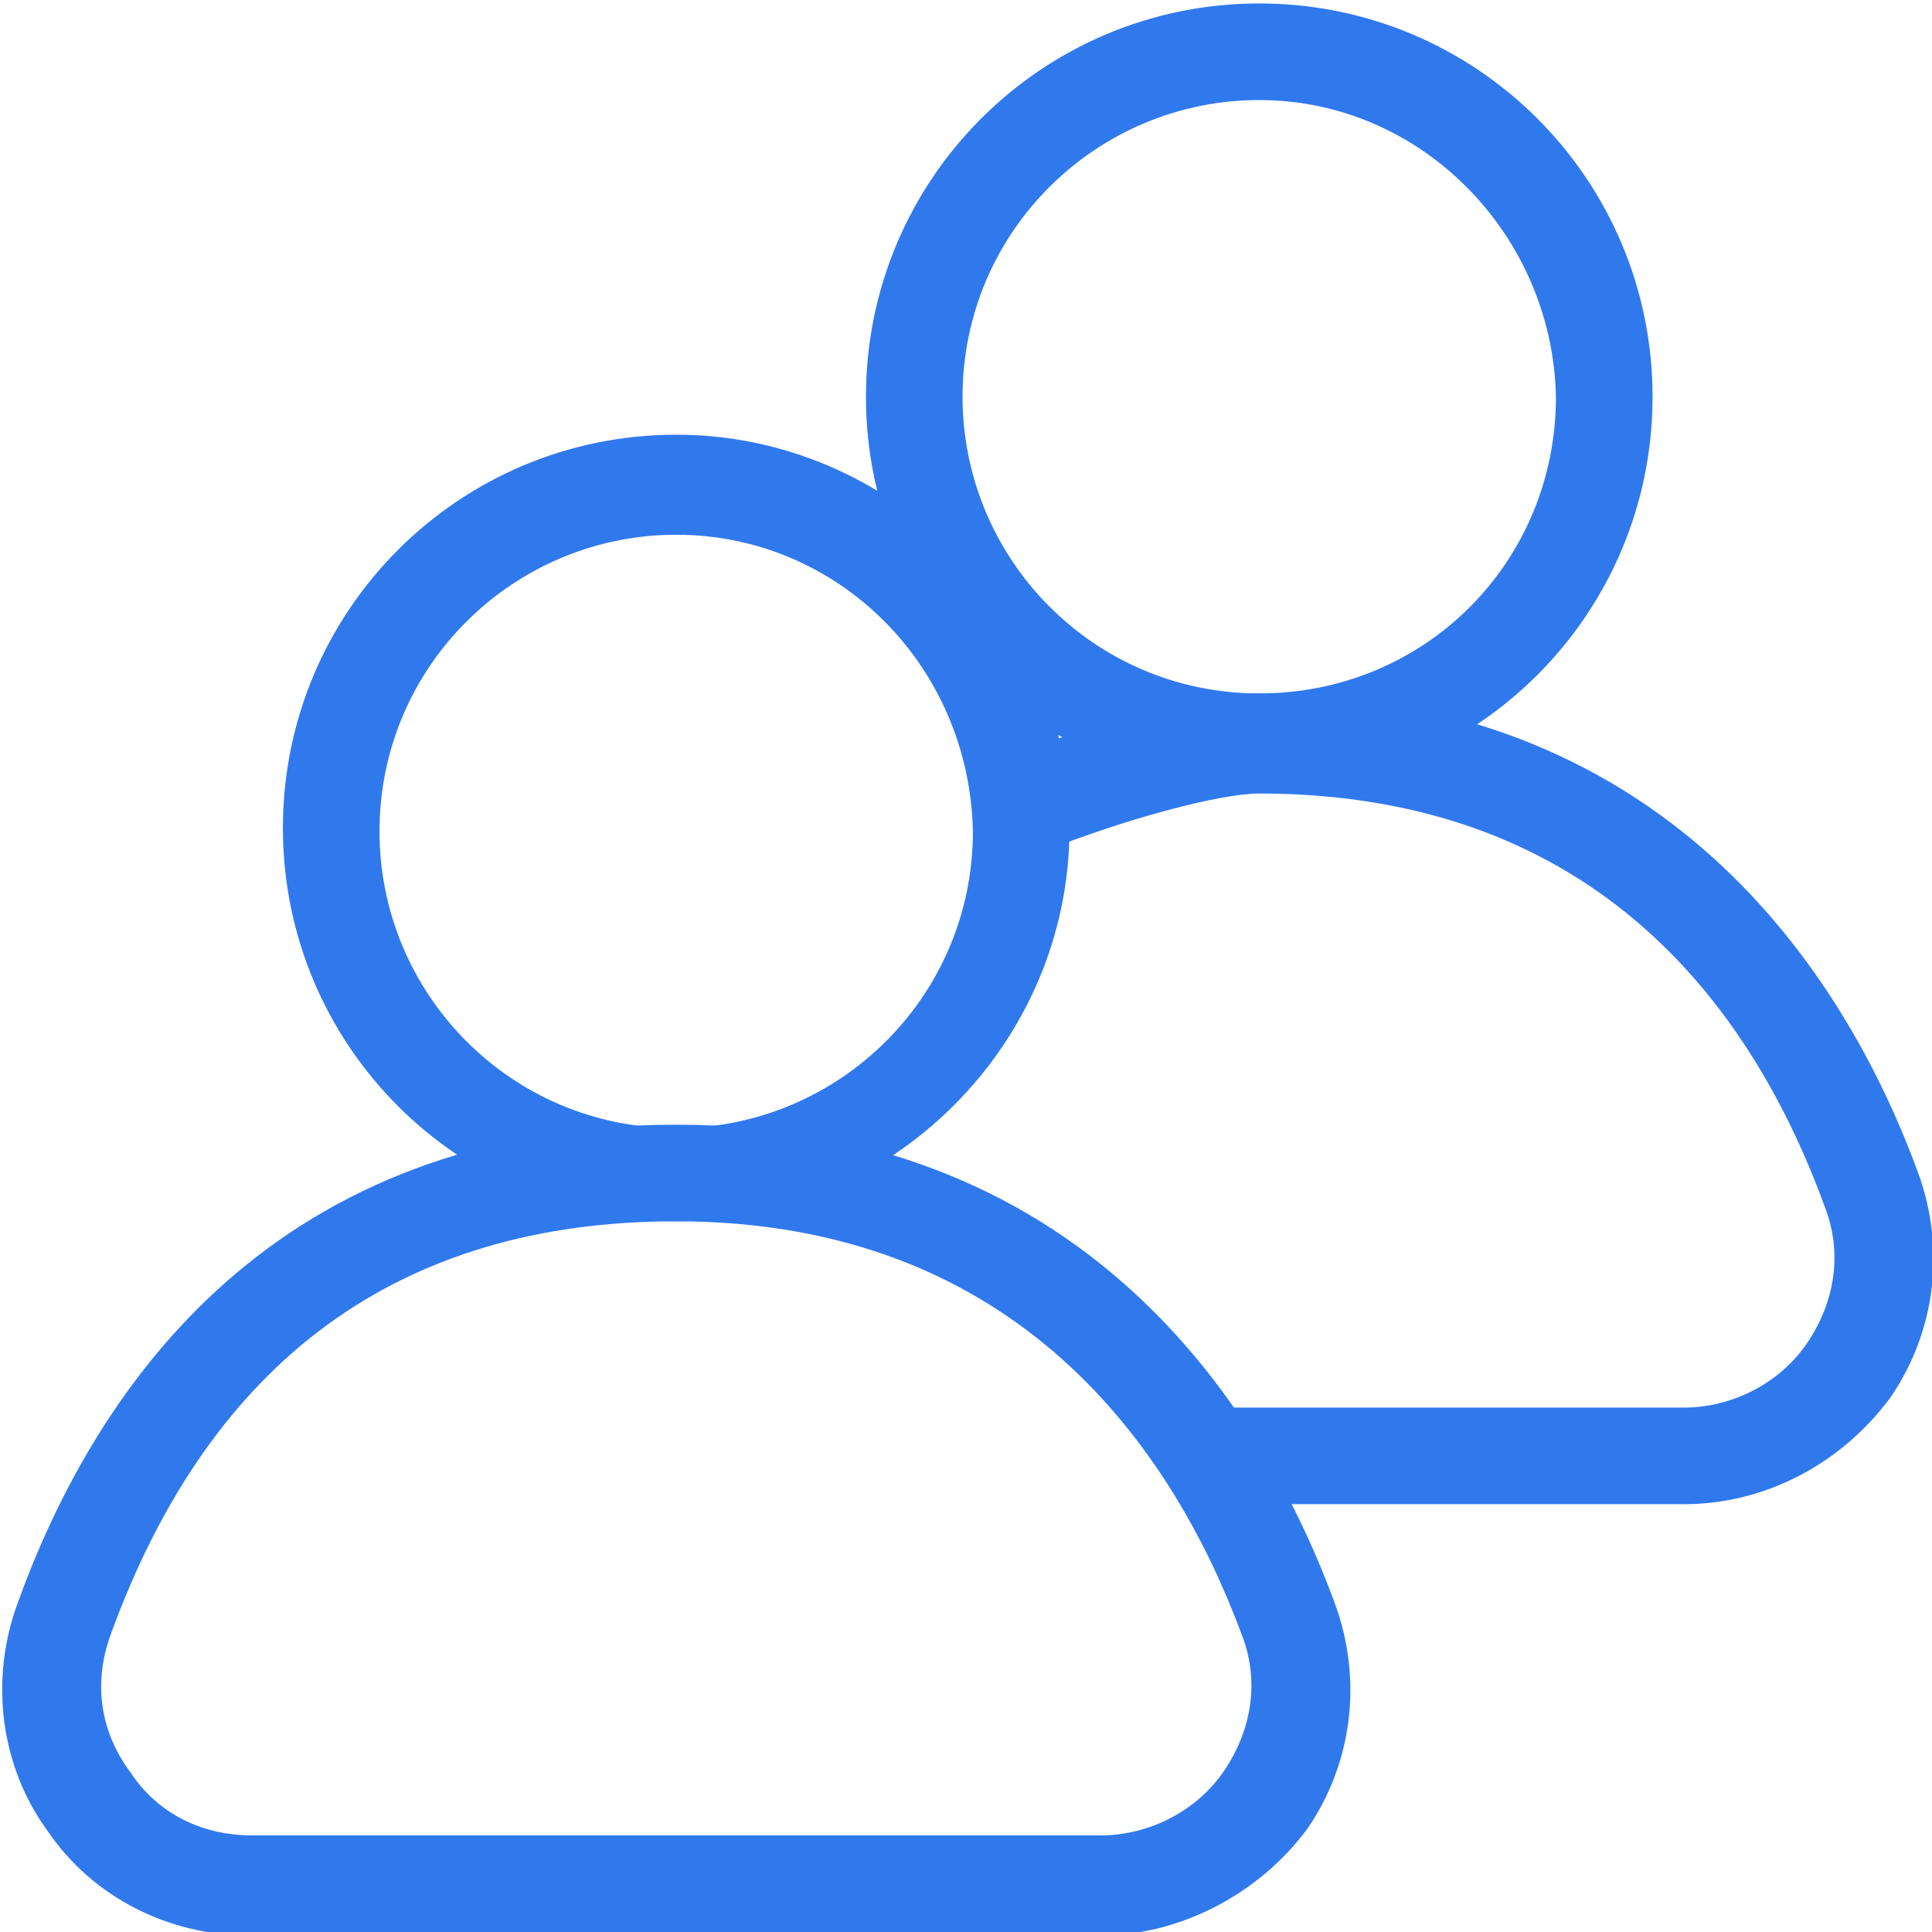
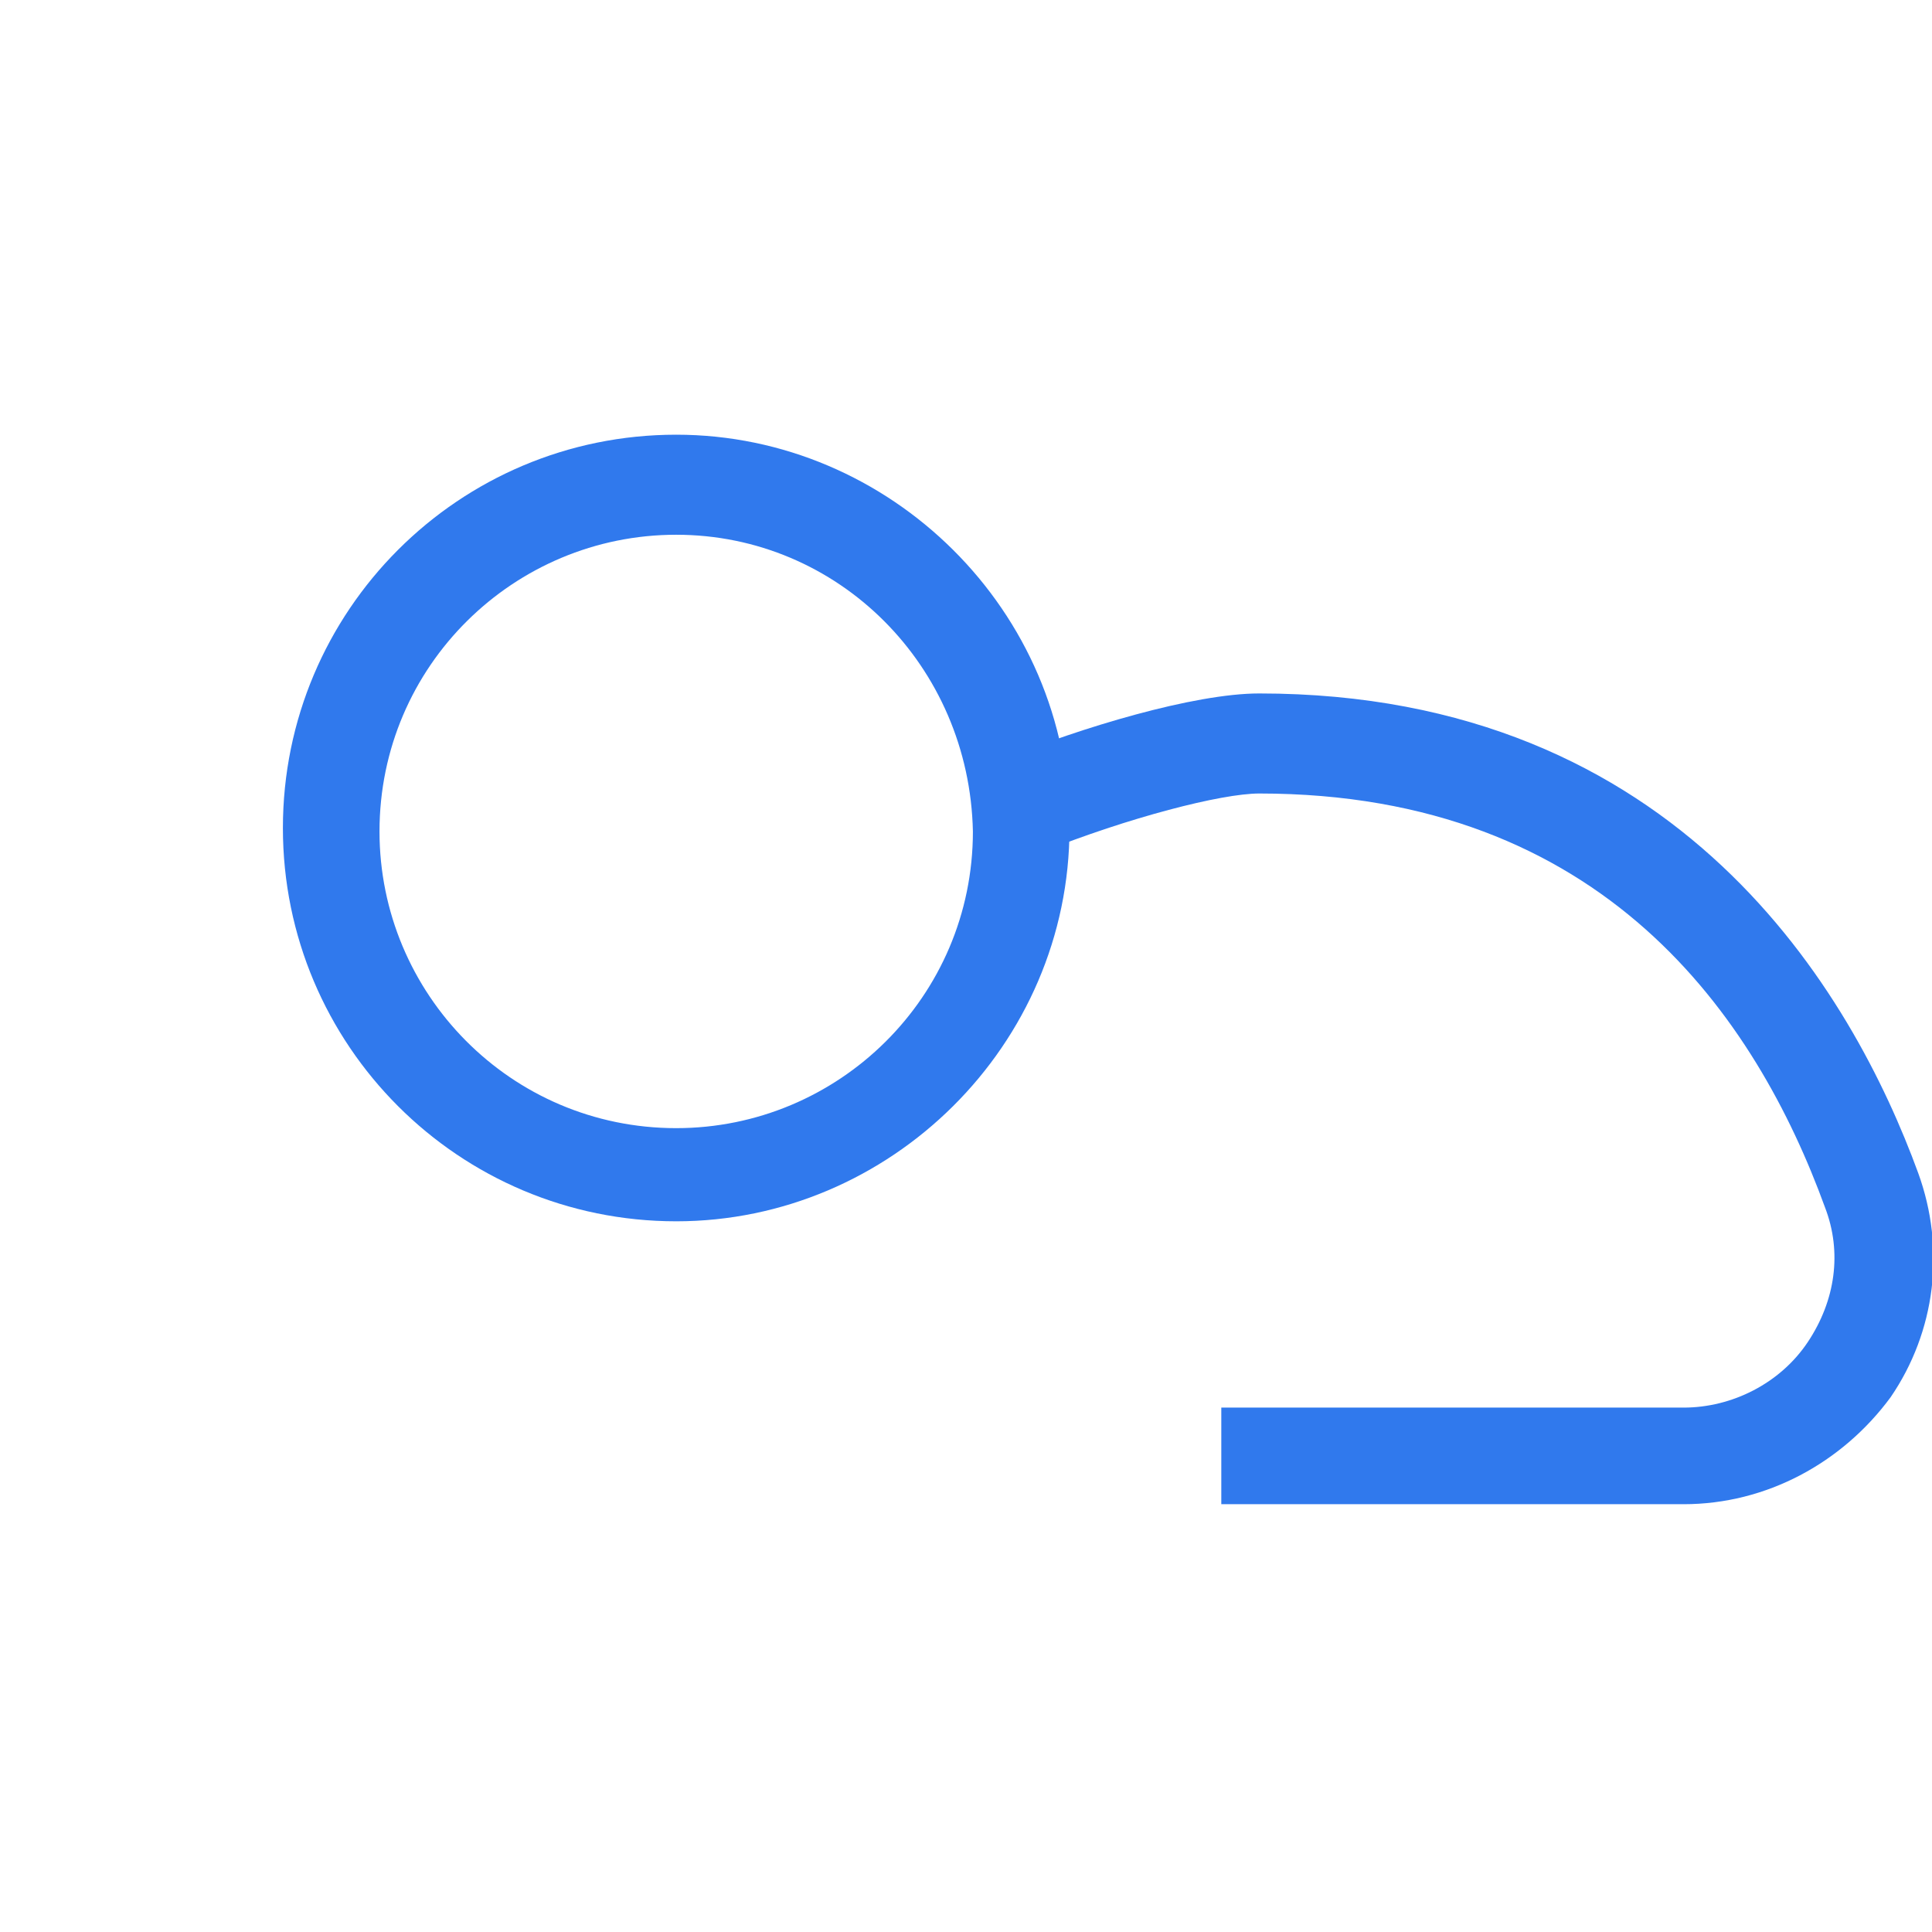
<svg xmlns="http://www.w3.org/2000/svg" viewBox="0 0 56 56">
  <g fill="#3079ed">
    <path d="M48.8 43.6H35.4v-2.8h13.4c1.4 0 2.8-.7 3.6-1.9s1-2.6.5-3.9c-2-5.5-6.4-12-16.4-12-1.1 0-3.8.7-6.3 1.7L29.1 22c2.2-.9 5.5-1.9 7.4-1.9 12.2 0 17.2 8.7 19.1 13.9.8 2.2.5 4.6-.8 6.5-1.4 1.9-3.6 3.1-6 3.1z" />
-     <path d="M36.5 22.9c-6.3 0-11.4-5.1-11.4-11.4S30.2.1 36.5.1s11.4 5.1 11.4 11.4-5.1 11.4-11.4 11.4zm0-20c-4.7 0-8.6 3.8-8.6 8.6 0 4.7 3.8 8.6 8.6 8.6s8.6-3.8 8.6-8.6c-.1-4.7-3.9-8.6-8.6-8.6zm-4.6 53.2H7.2c-2.3 0-4.5-1.1-5.8-3C0 51.2-.3 48.7.5 46.5 2.8 40.1 8 32.6 19.6 32.6c12.2 0 17.2 8.7 19.1 13.9.8 2.2.5 4.6-.8 6.5-1.4 1.9-3.7 3.1-6 3.1zM19.6 35.4c-8 0-13.5 4-16.4 12-.5 1.4-.3 2.8.6 4 .8 1.2 2.1 1.8 3.5 1.8h24.6c1.4 0 2.8-.7 3.6-1.9s1-2.6.5-3.9c-2-5.4-6.5-12-16.4-12z" />
    <path d="M19.6 35.4c-6.3 0-11.4-5.1-11.4-11.4s5.1-11.4 11.4-11.4C25.8 12.6 31 17.7 31 24s-5.2 11.4-11.4 11.4zm0-19.9c-4.7 0-8.6 3.8-8.6 8.6 0 4.7 3.8 8.6 8.6 8.6 4.7 0 8.6-3.8 8.6-8.6-.1-4.8-3.9-8.6-8.6-8.6z" />
  </g>
</svg>